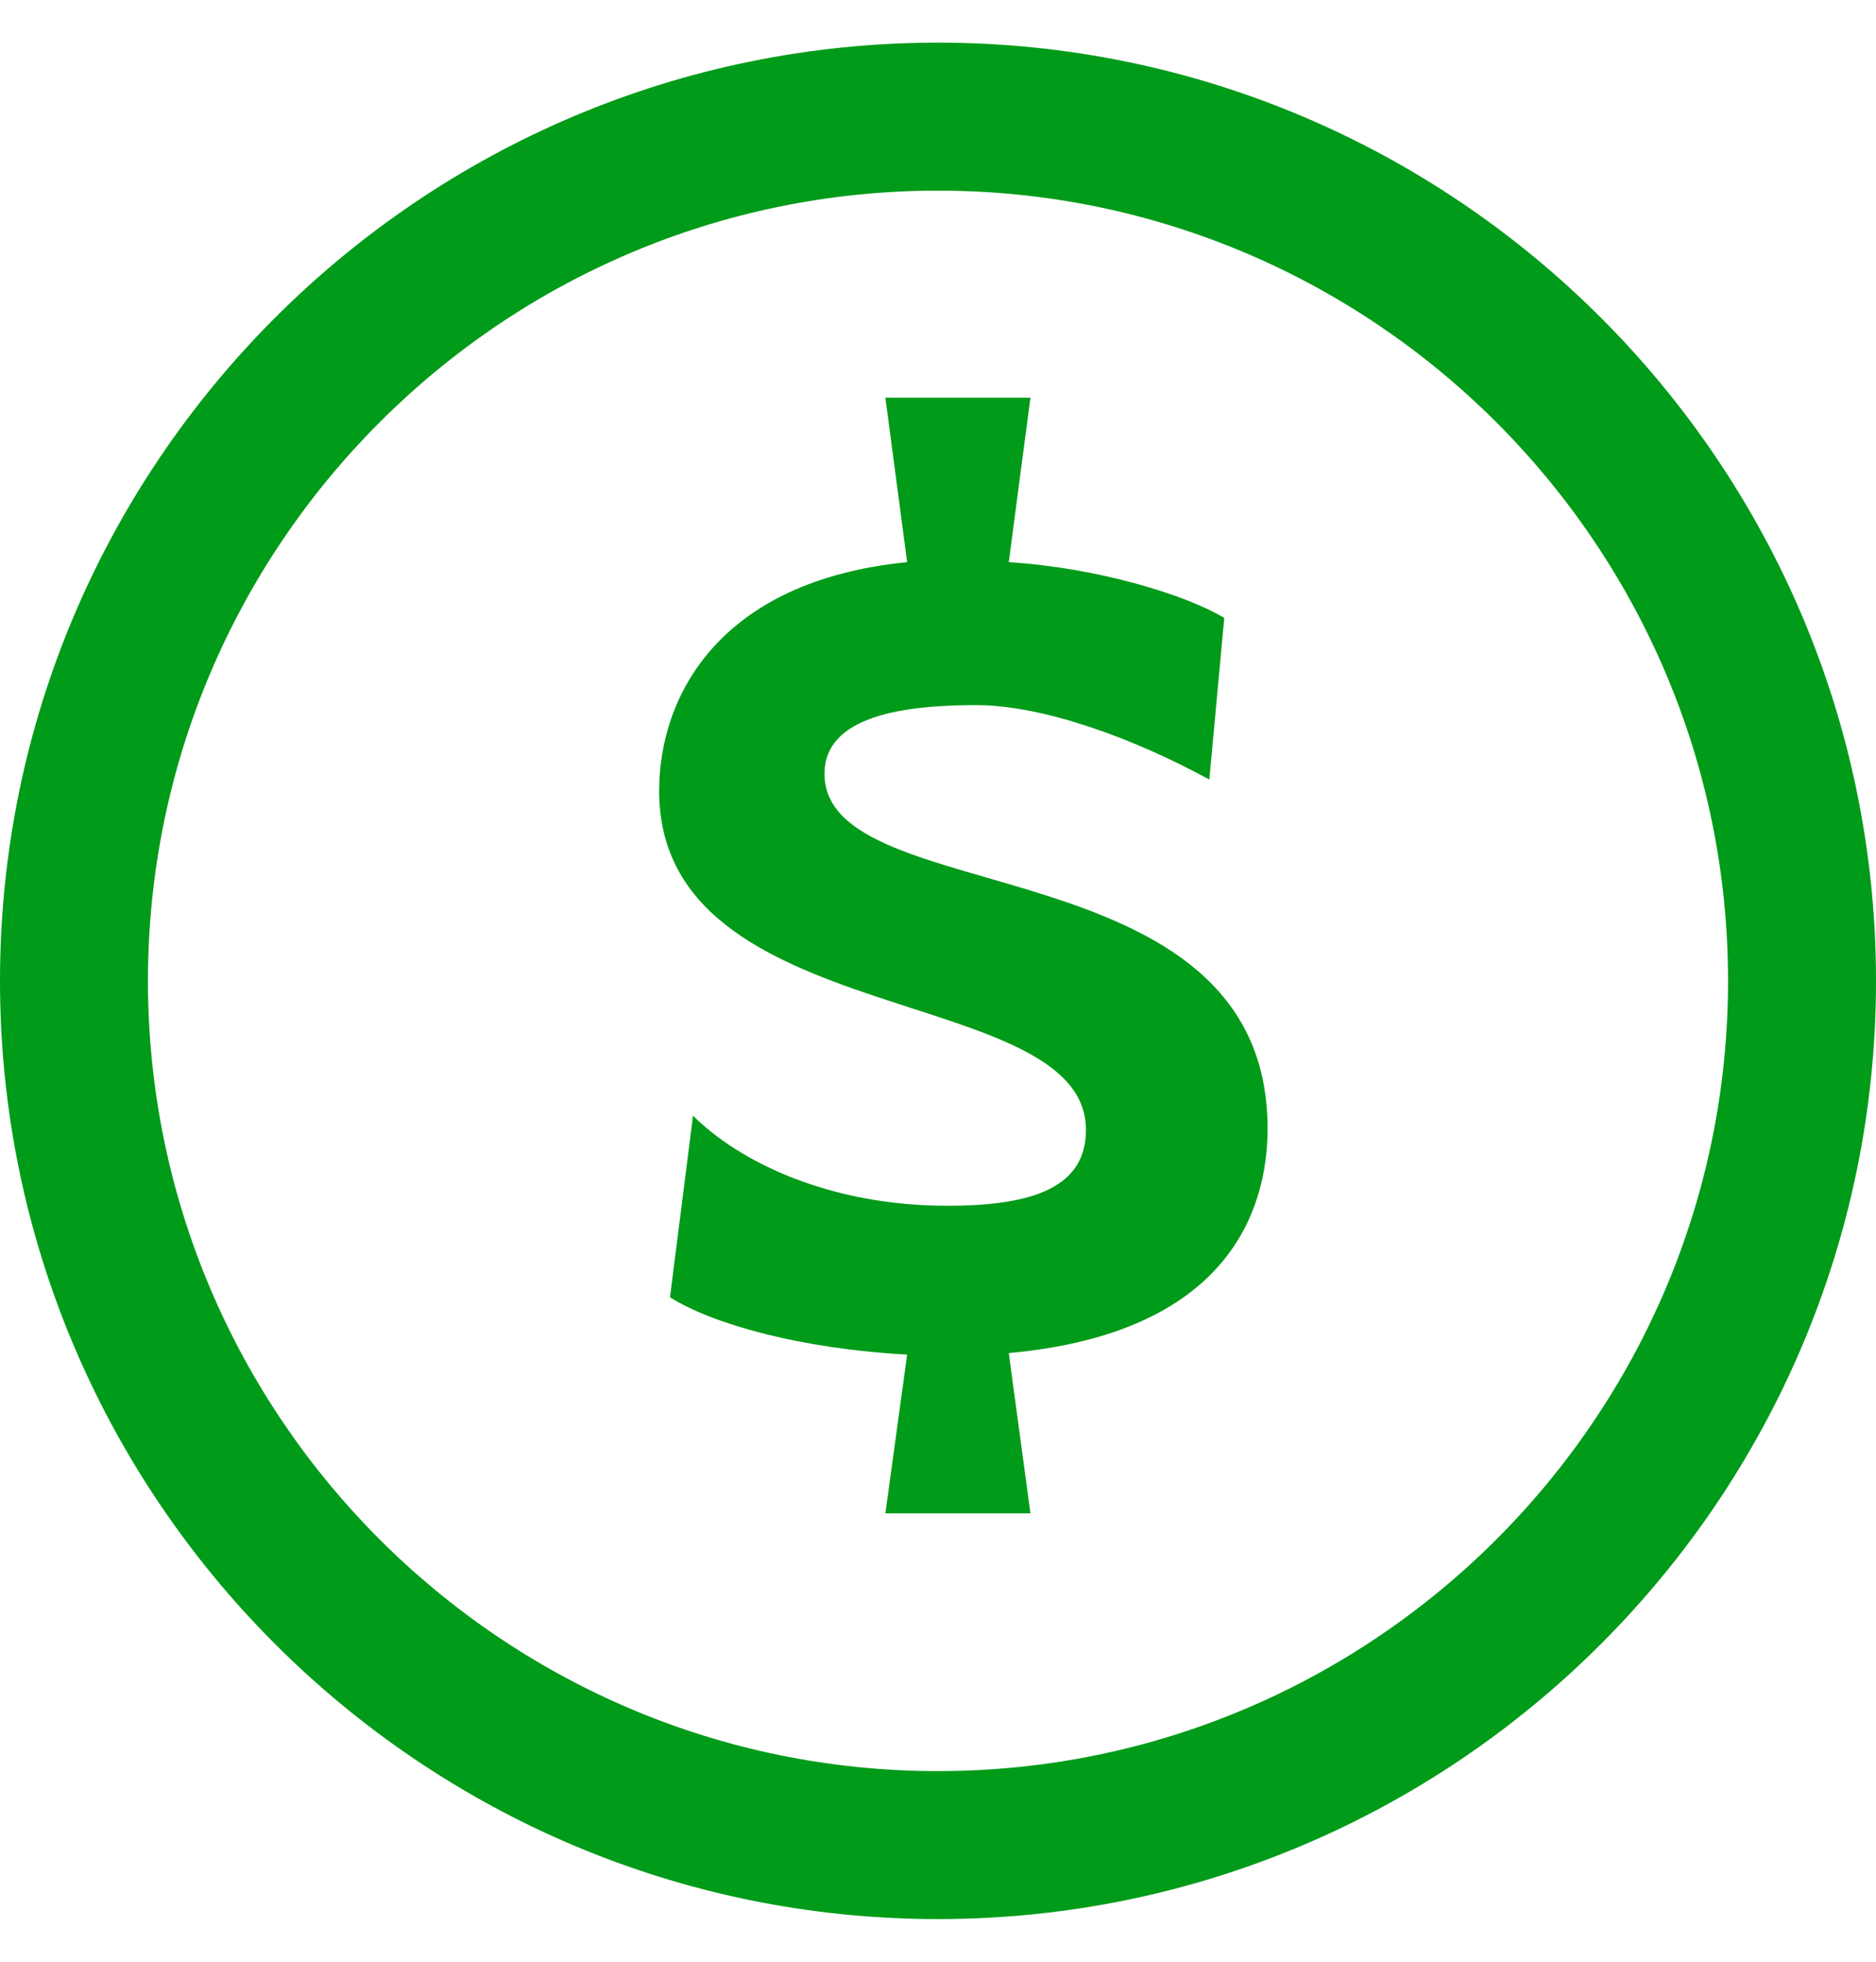
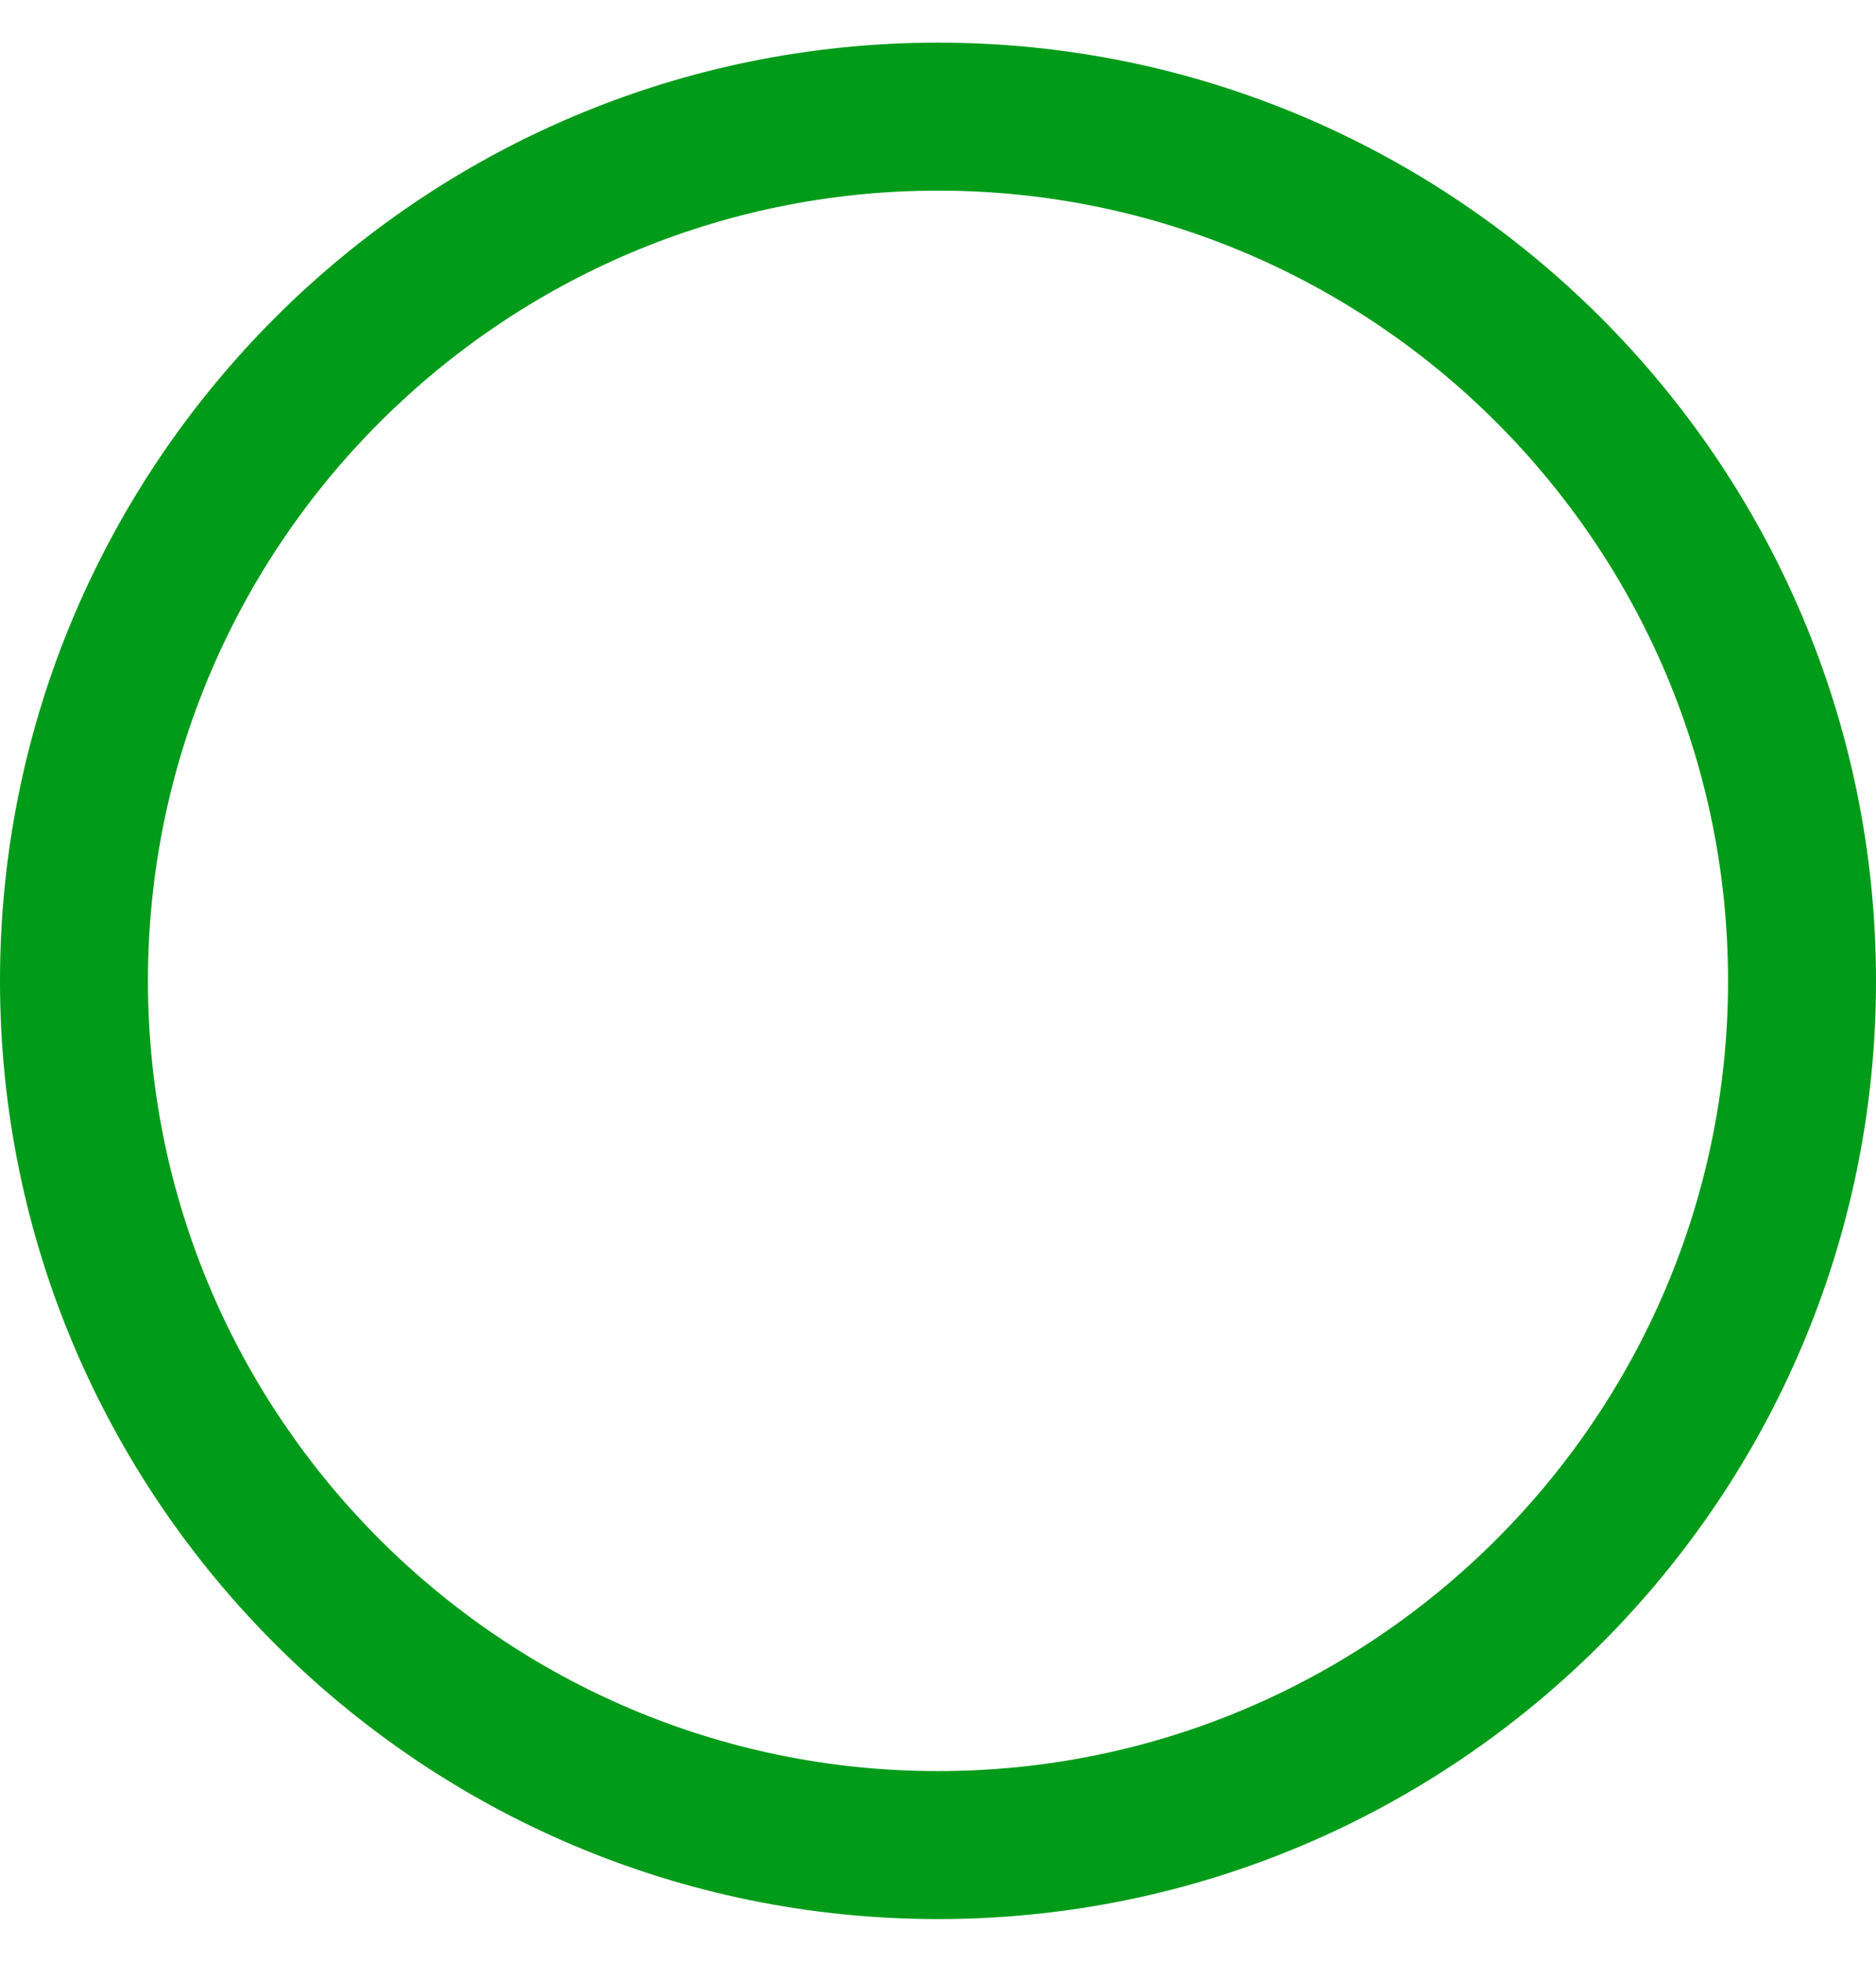
<svg xmlns="http://www.w3.org/2000/svg" width="22" height="23" viewBox="0 0 22 23" fill="none">
  <path d="M11 0.5C4.934 0.5 0 5.435 0 11.5C0 17.566 4.934 22.5 11 22.5C17.066 22.5 22 17.566 22 11.5C22 5.435 17.066 0.5 11 0.5ZM11 20.765C5.891 20.765 1.735 16.609 1.735 11.5C1.735 6.391 5.891 2.235 11 2.235C16.109 2.235 20.265 6.391 20.265 11.5C20.265 16.609 16.109 20.765 11 20.765Z" fill="#009B19" />
-   <path d="M9.669 9.072C9.669 8.385 10.622 8.267 11.448 8.267C12.227 8.267 13.292 8.653 14.182 9.14L14.357 7.245C13.912 6.976 12.879 6.657 11.83 6.591L12.084 4.662H10.383L10.638 6.591C8.445 6.808 7.73 8.15 7.73 9.274C7.73 12.108 12.735 11.505 12.735 13.248C12.735 13.903 12.148 14.137 11.114 14.137C9.716 14.137 8.667 13.618 8.127 13.081L7.857 15.21C8.366 15.529 9.398 15.814 10.638 15.882L10.383 17.743H12.084L11.83 15.864C14.404 15.63 14.865 14.187 14.865 13.232C14.865 9.861 9.669 10.699 9.669 9.072Z" fill="#009B19" />
</svg>